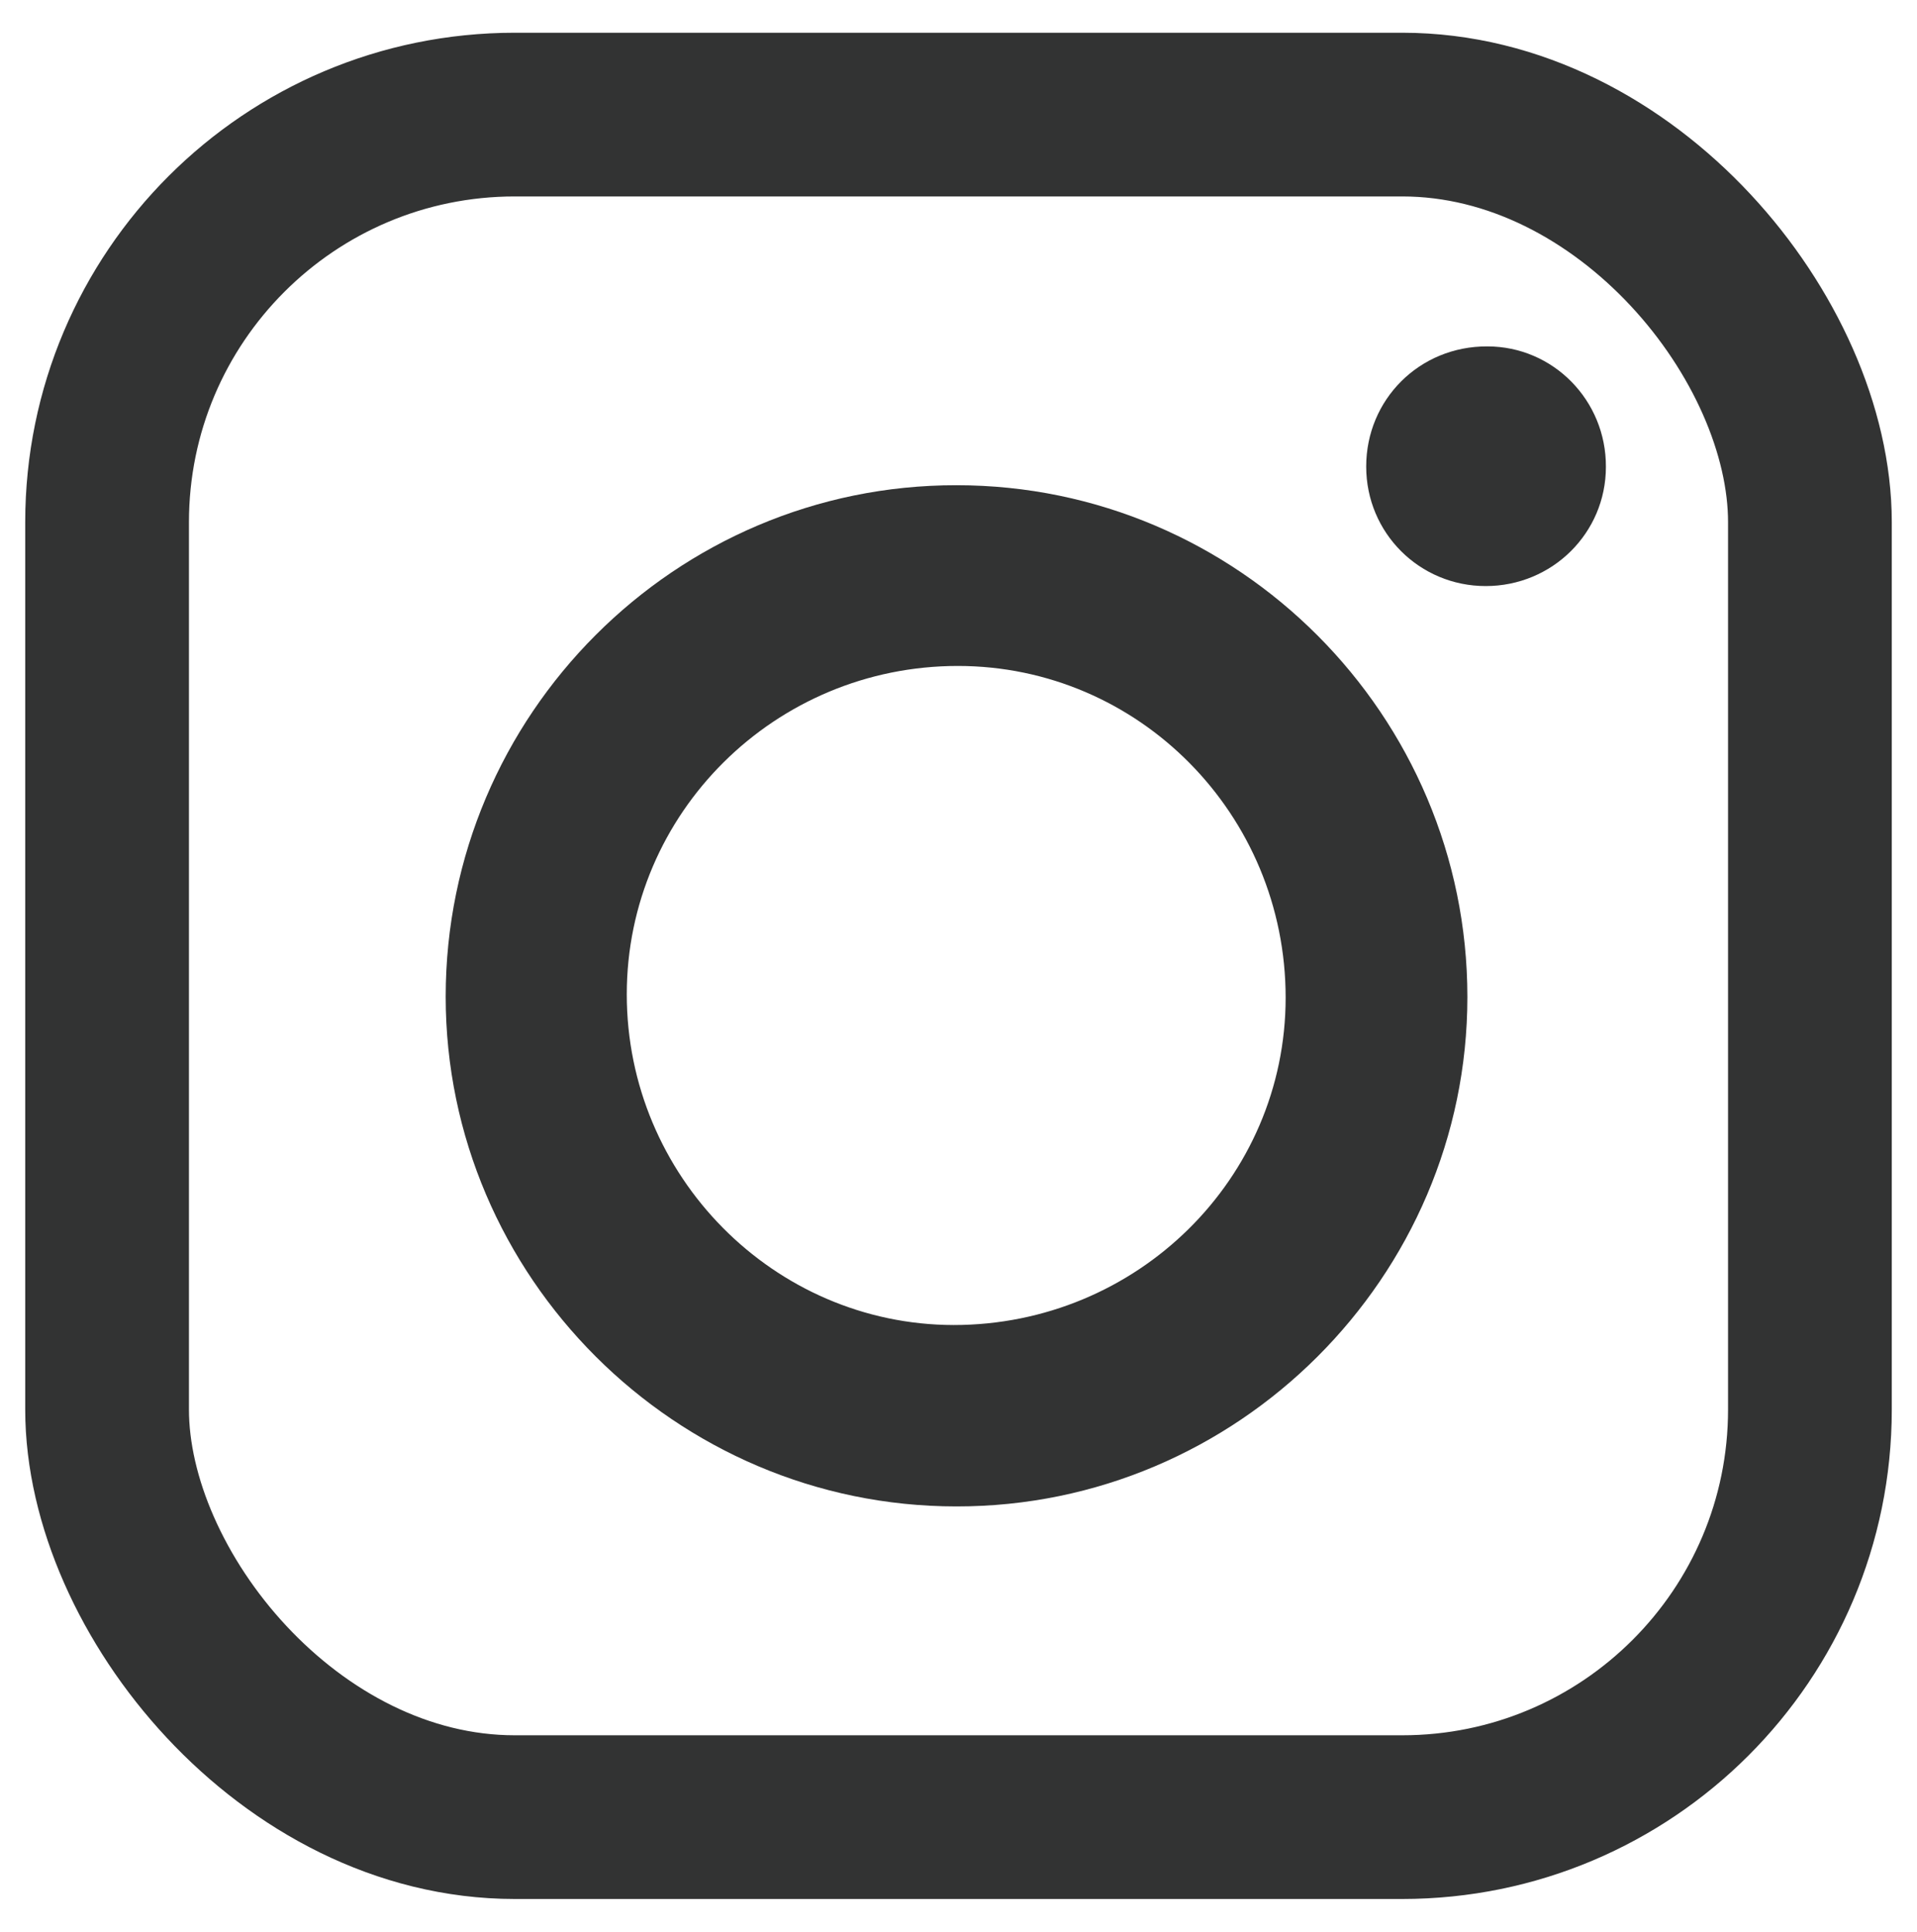
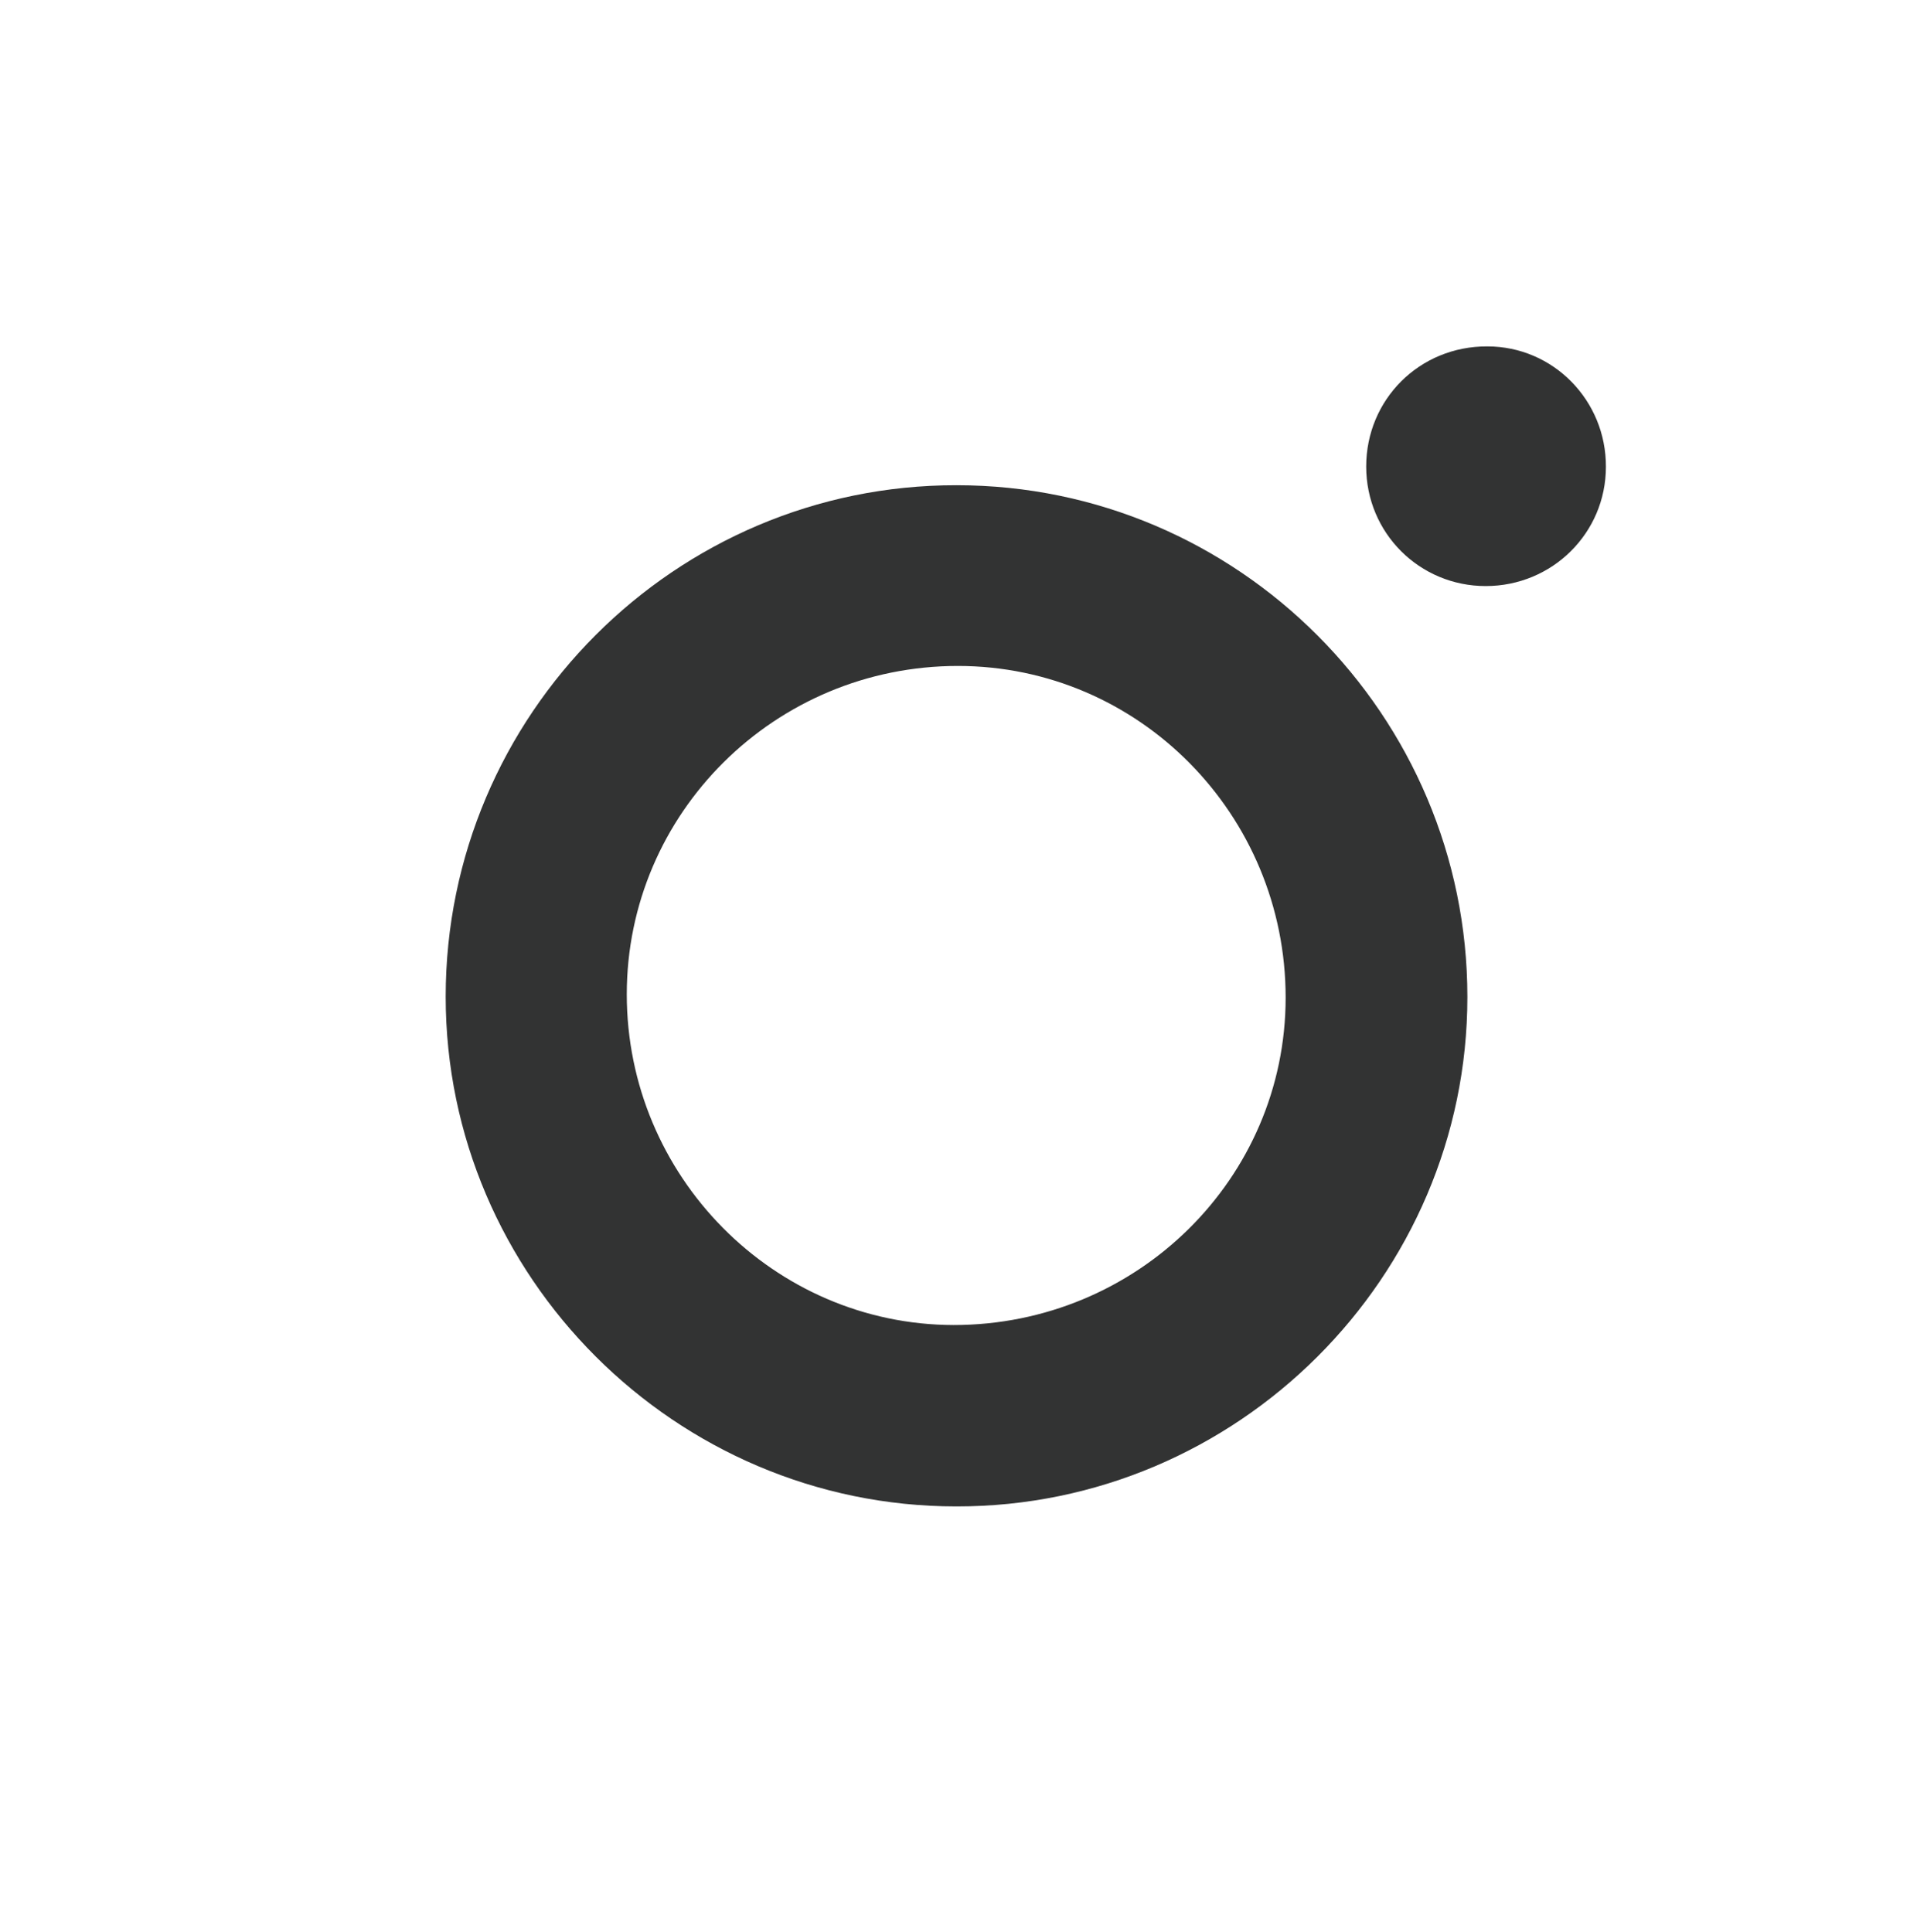
<svg xmlns="http://www.w3.org/2000/svg" id="_圖層_1" data-name="圖層 1" viewBox="0 0 58.54 59">
  <defs>
    <style>
      .cls-1 {
        fill: #323333;
        stroke-width: 0px;
      }

      .cls-2 {
        fill: none;
        stroke: #323333;
        stroke-miterlimit: 10;
        stroke-width: 5px;
      }
    </style>
  </defs>
  <g>
-     <path class="cls-1" d="M29.2,46.01c-8.57,0-15.59-7.02-15.59-15.57,0-8.61,7.01-15.63,15.6-15.62,8.6,0,15.6,7.03,15.6,15.63,0,8.56-7.03,15.57-15.6,15.56ZM19.14,30.37c0,5.55,4.49,10.09,9.98,10.1,5.6,0,10.14-4.47,10.14-10,0-5.59-4.48-10.13-10.01-10.13-5.58,0-10.11,4.49-10.11,10.03Z" />
+     <path class="cls-1" d="M29.2,46.01c-8.57,0-15.59-7.02-15.59-15.57,0-8.61,7.01-15.63,15.6-15.62,8.6,0,15.6,7.03,15.6,15.63,0,8.56-7.03,15.57-15.6,15.56M19.14,30.37c0,5.55,4.49,10.09,9.98,10.1,5.6,0,10.14-4.47,10.14-10,0-5.59-4.48-10.13-10.01-10.13-5.58,0-10.11,4.49-10.11,10.03Z" />
    <path class="cls-1" d="M49.04,14.26c0,2.02-1.64,3.64-3.67,3.64-2.02,0-3.65-1.62-3.65-3.65,0-2.05,1.63-3.68,3.7-3.67,2.01,0,3.63,1.65,3.62,3.68Z" />
  </g>
-   <rect class="cls-2" x="3.27" y="3.5" width="52" height="52" rx="12.45" ry="12.45" />
</svg>